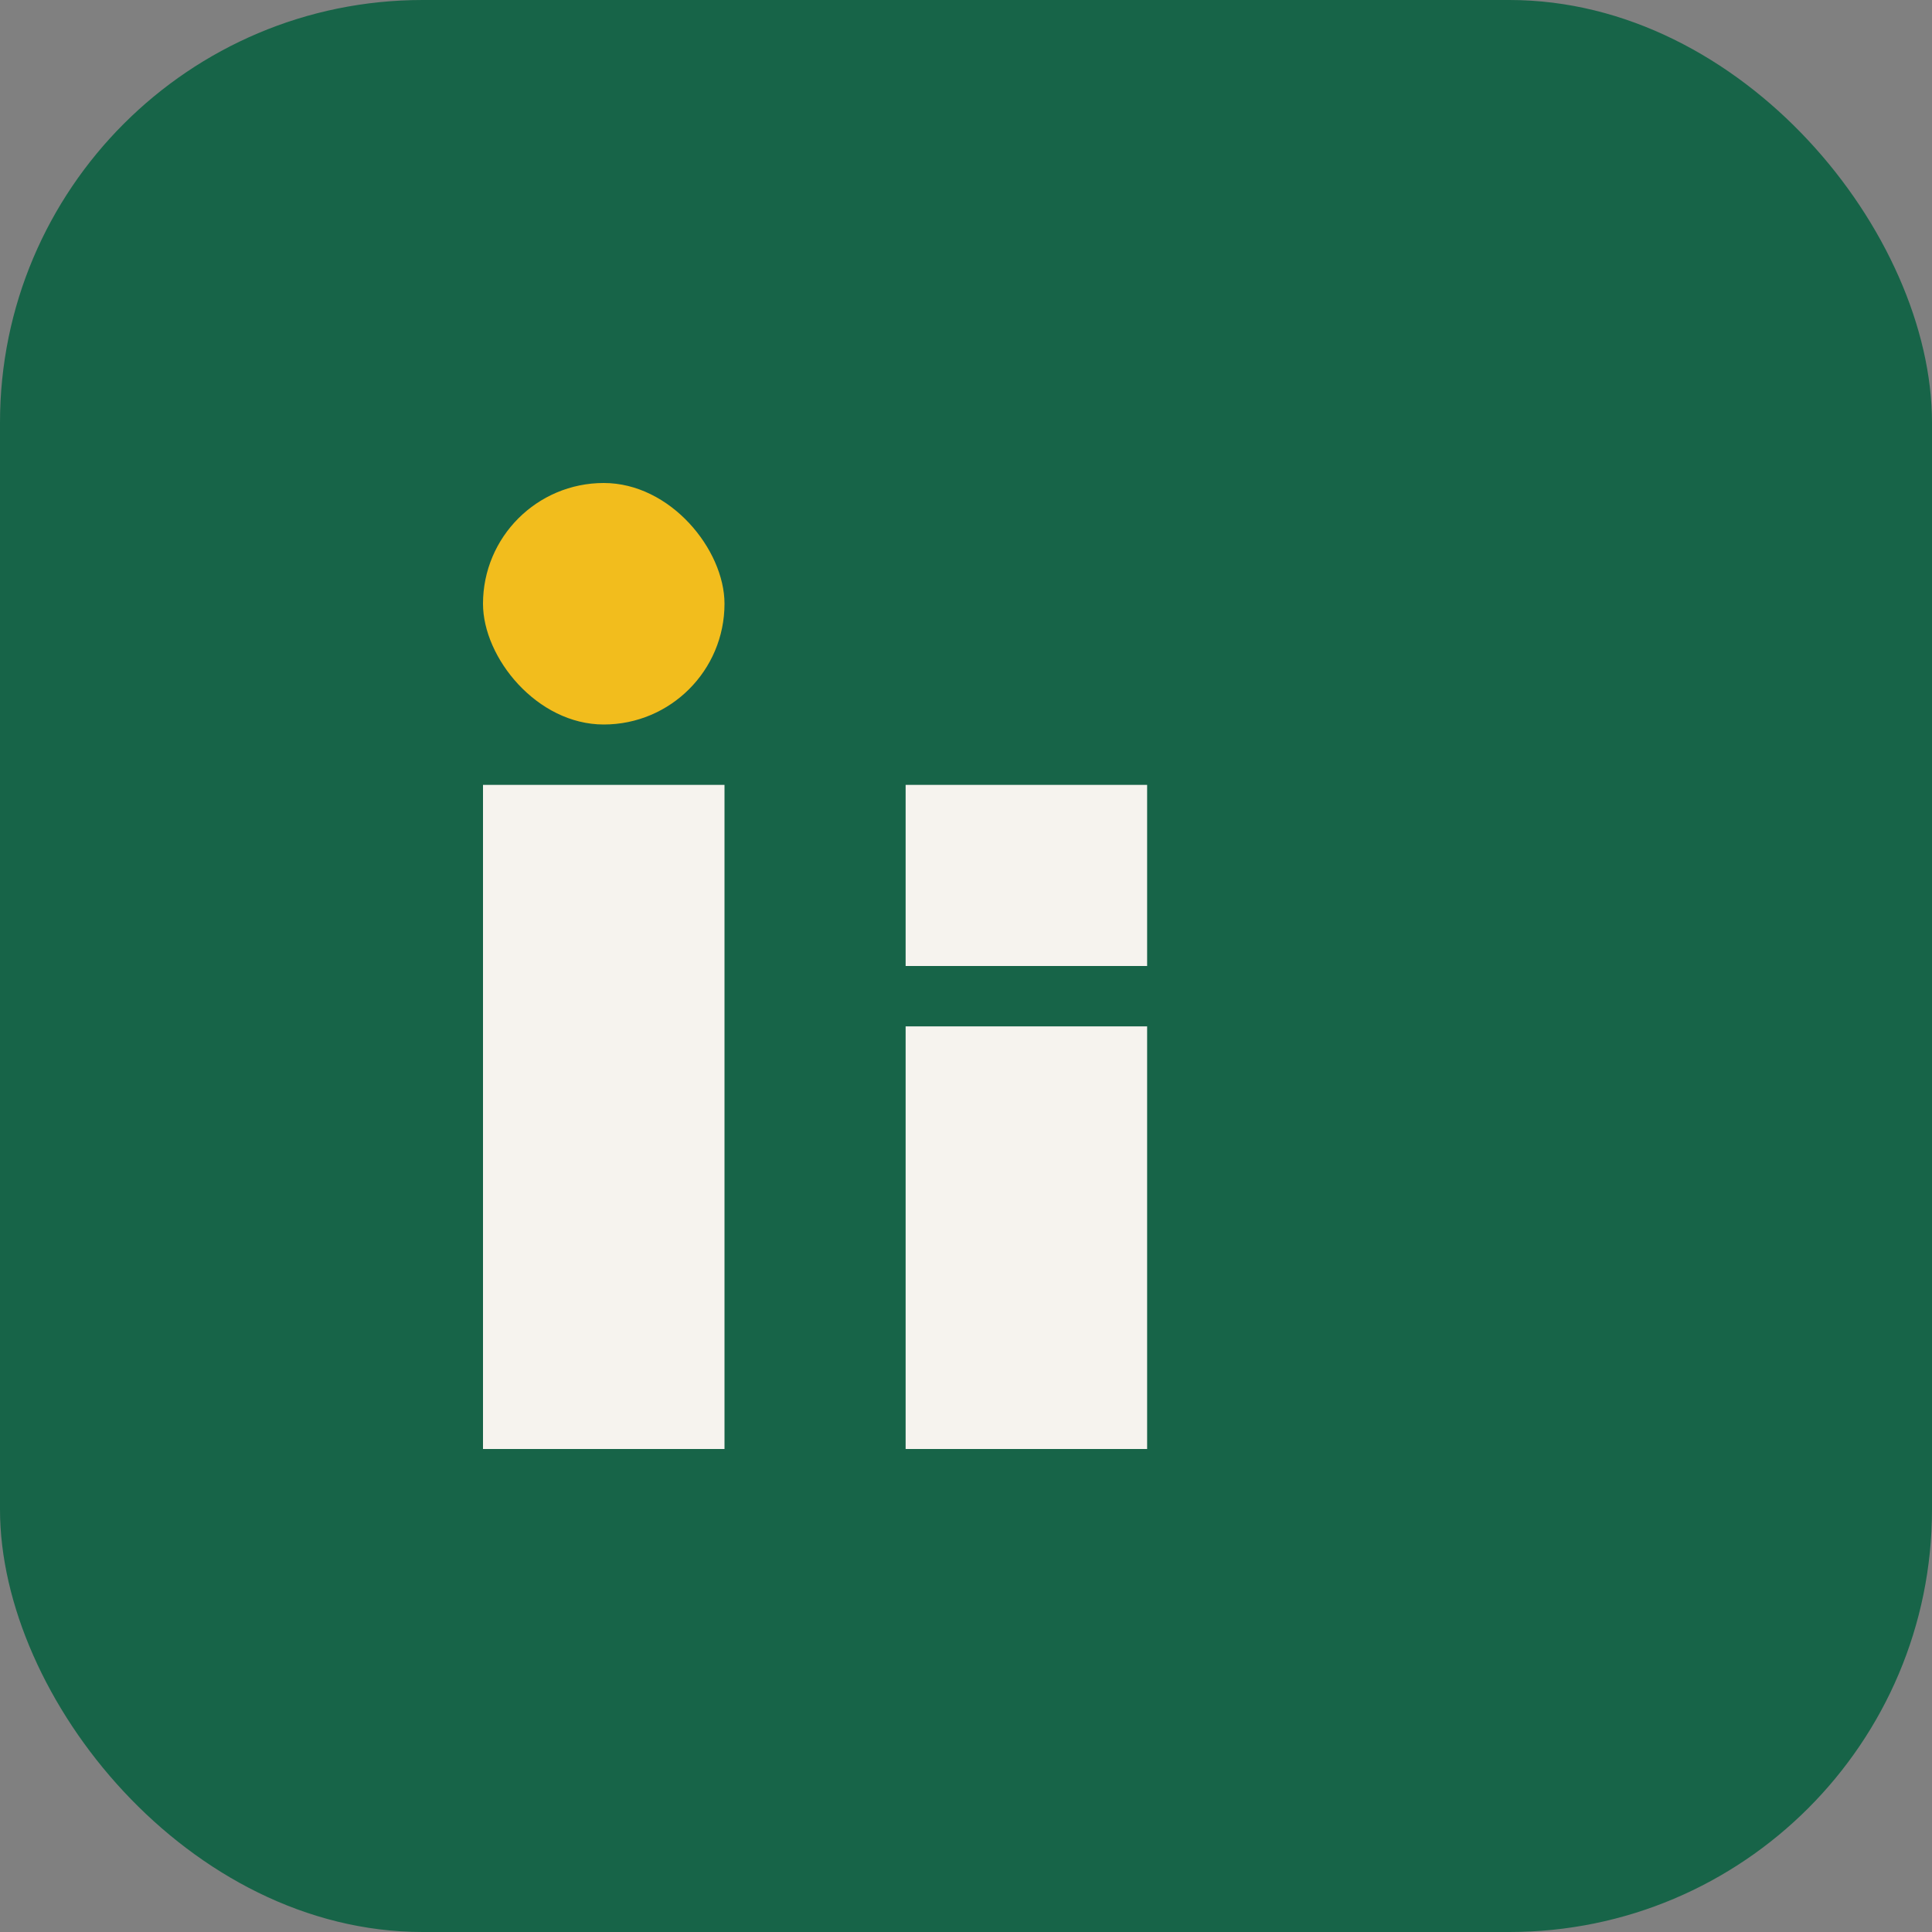
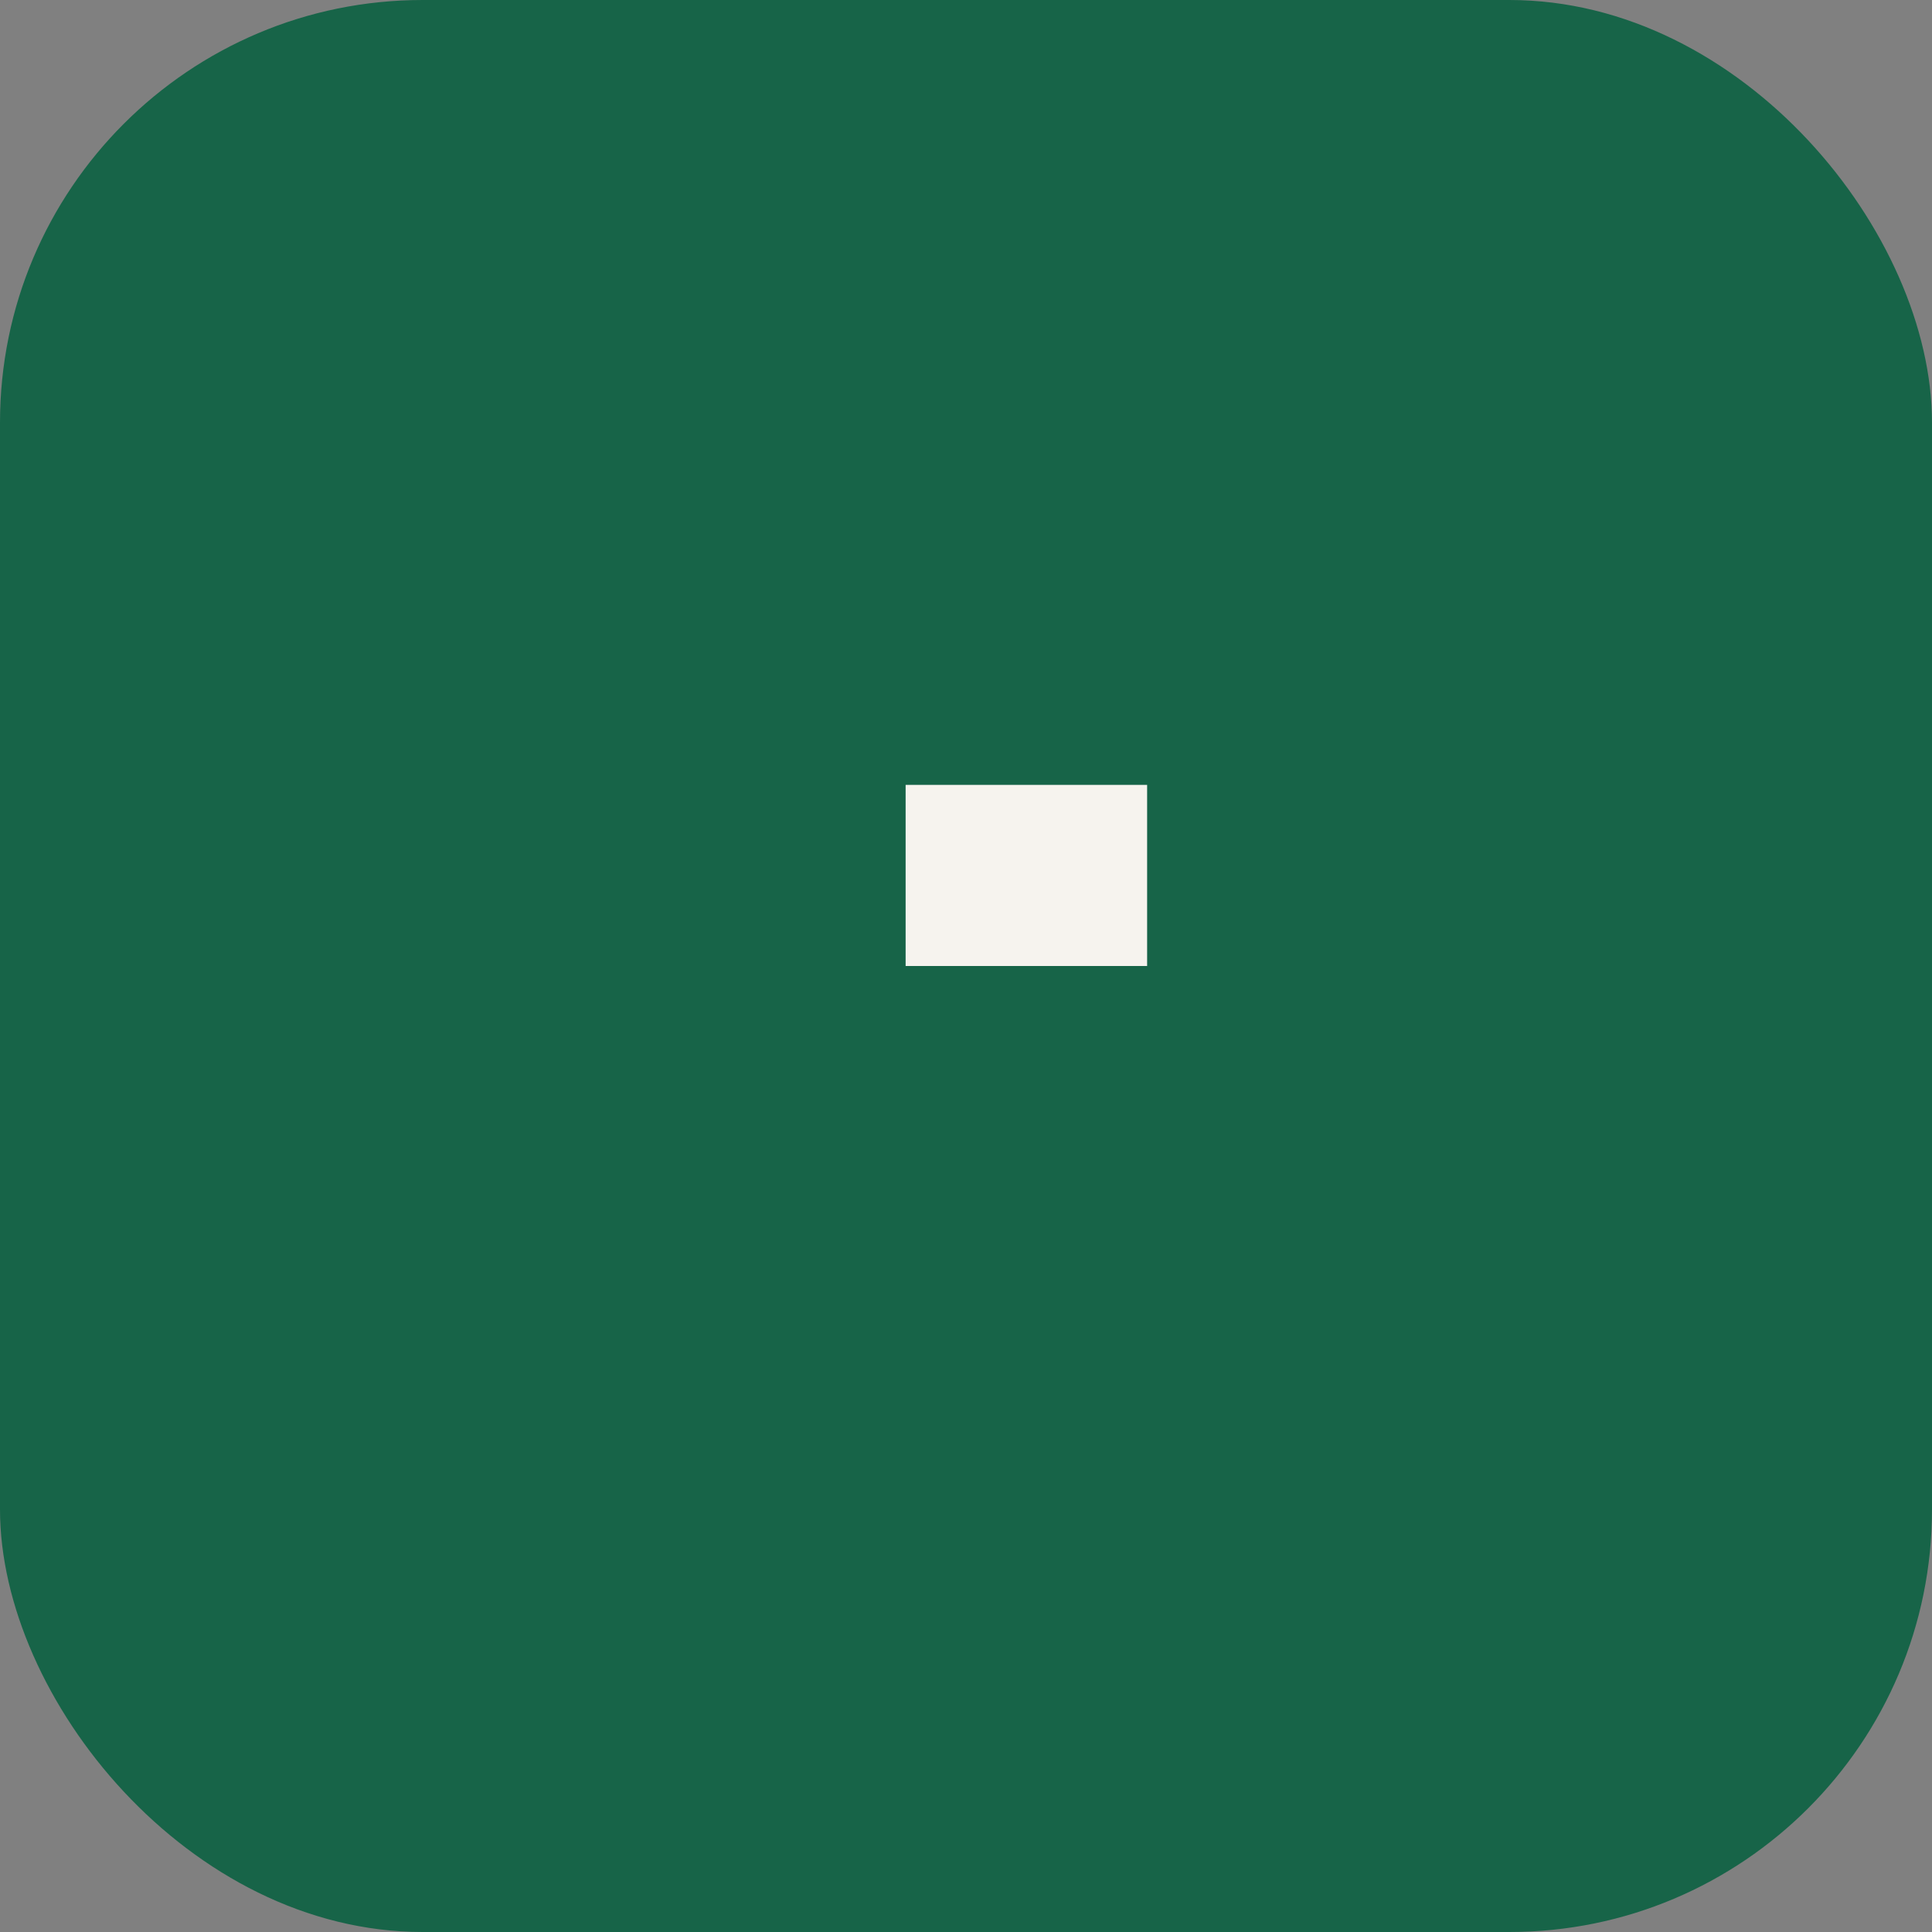
<svg xmlns="http://www.w3.org/2000/svg" width="32" height="32" viewBox="0 0 32 32">
  <rect x="0" y="0" width="32" height="32" fill="#808080" stroke="none" />
  <rect width="32" height="32" rx="7" fill="#176448" />
-   <rect x="8" y="13" width="4" height="11" fill="#F6F3EE" />
-   <rect x="8" y="8" width="4" height="4" rx="2" fill="#F2BD1D" />
-   <rect x="15" y="17" width="4" height="7" fill="#F6F3EE" />
  <rect x="15" y="13" width="4" height="3" fill="#F6F3EE" />
</svg>